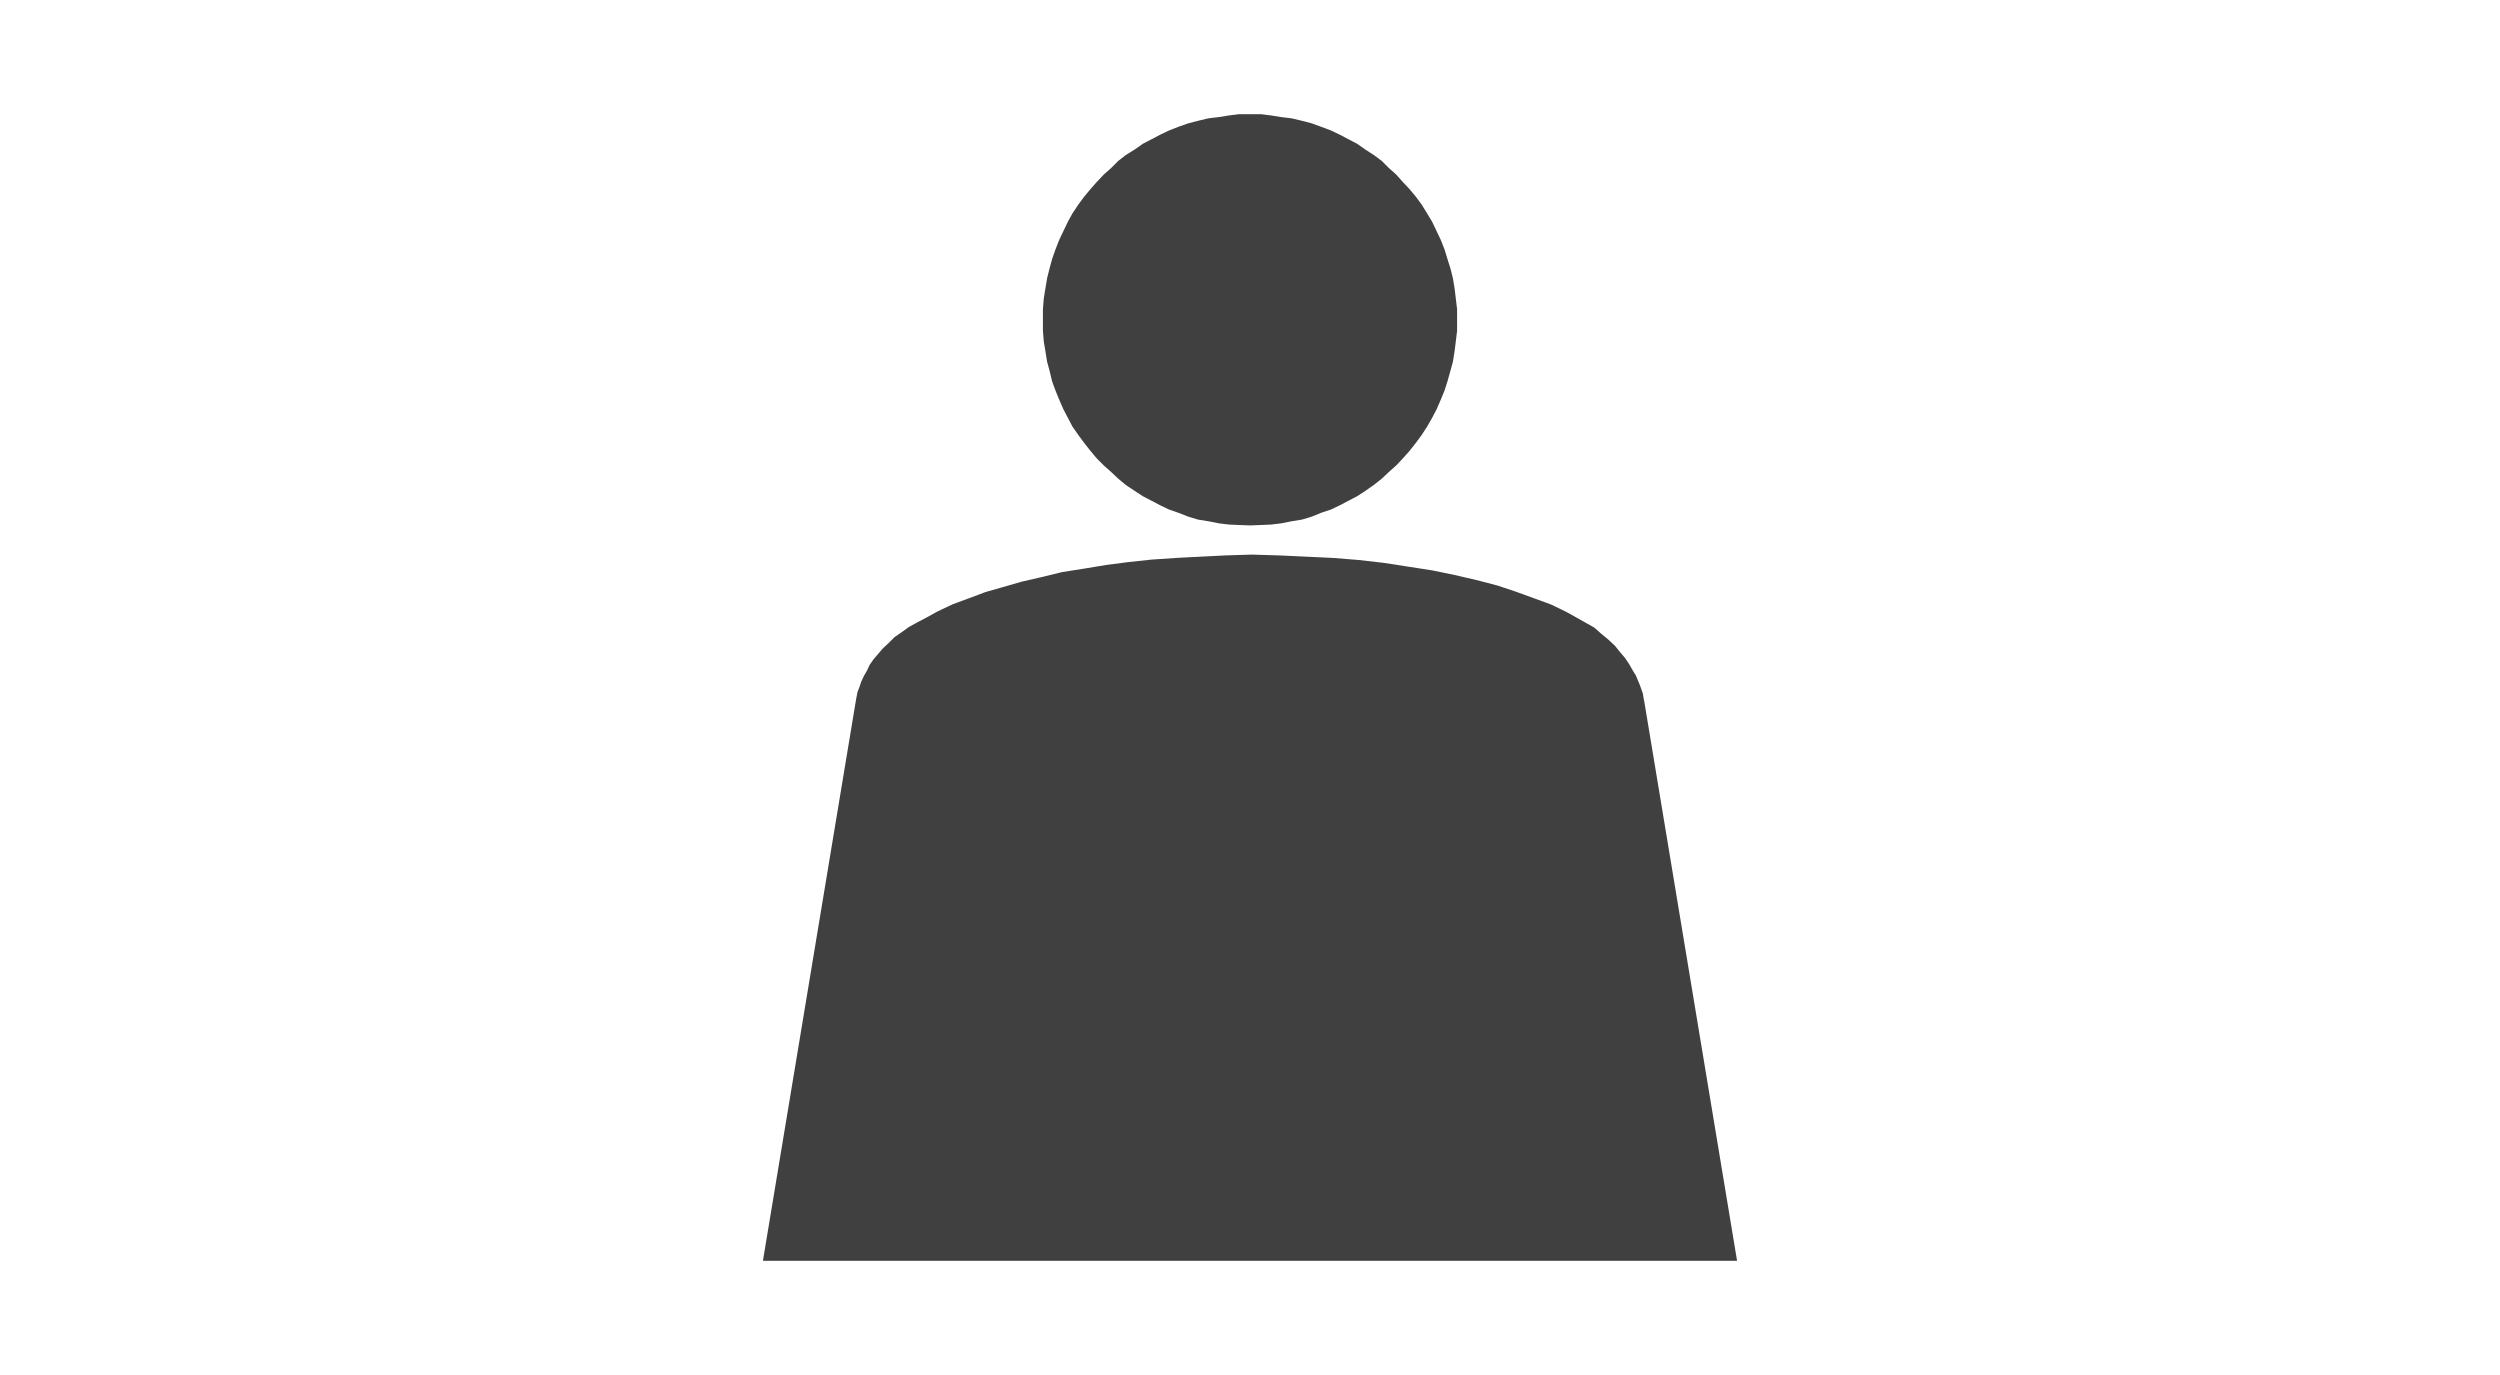
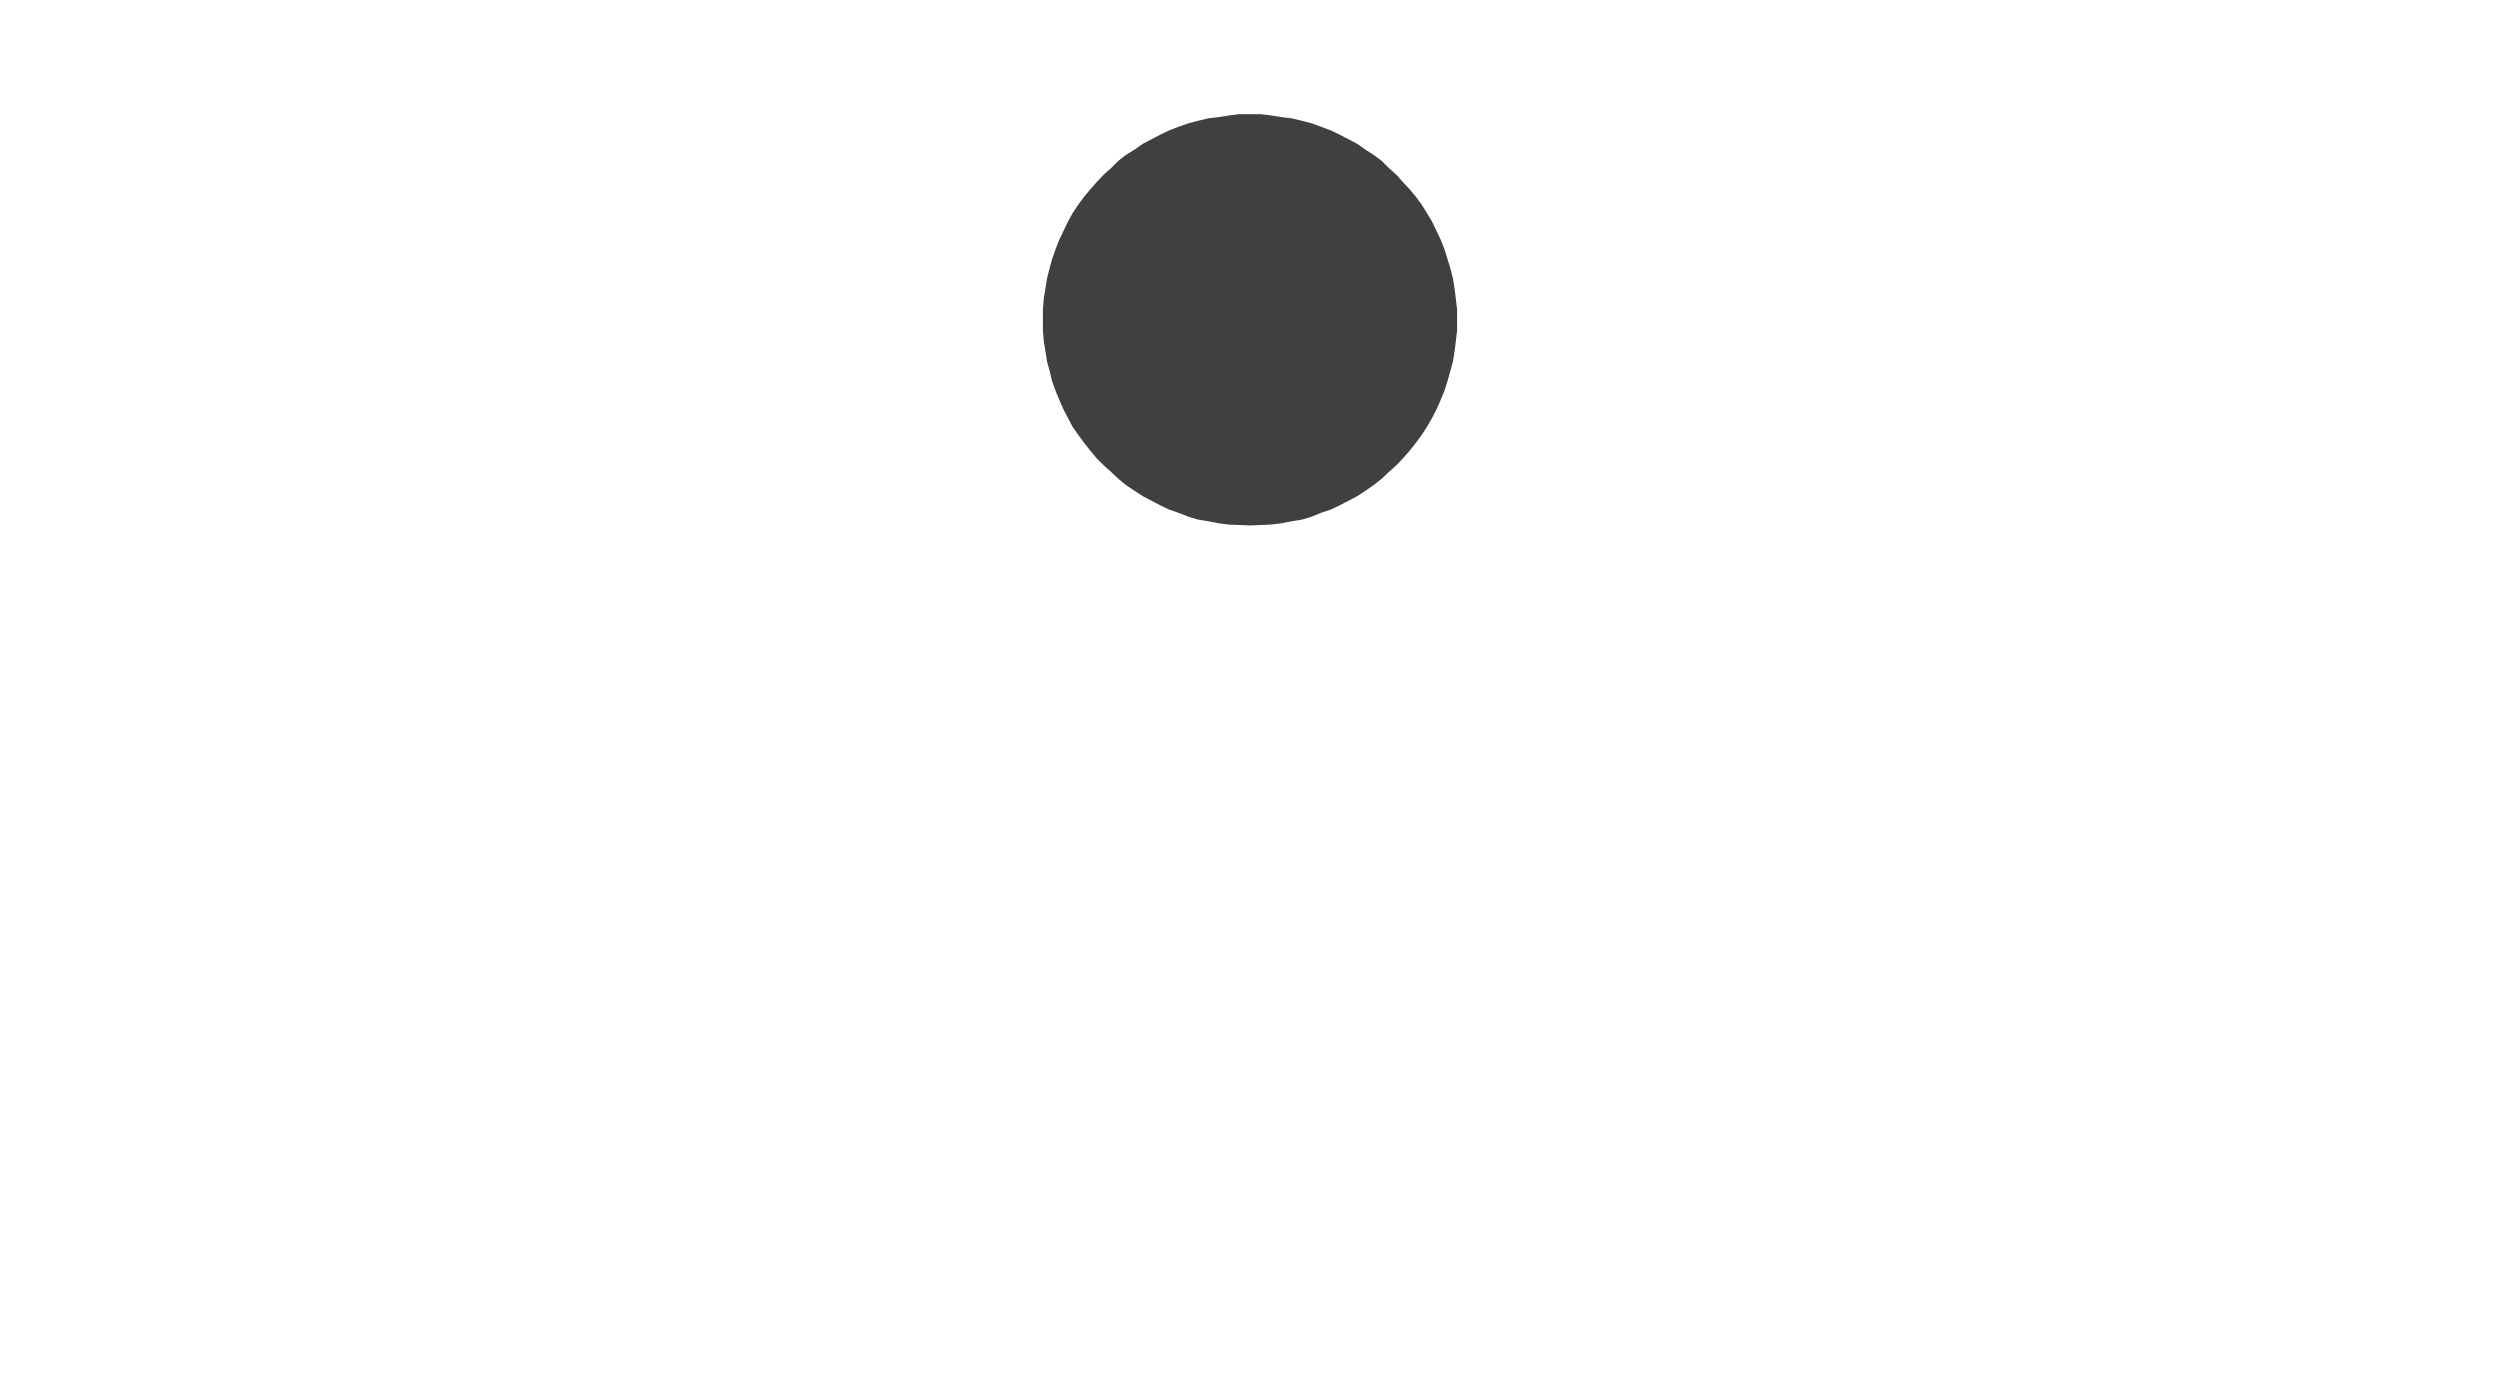
<svg xmlns="http://www.w3.org/2000/svg" id="_レイヤー_1" viewBox="0 0 60 33">
  <defs>
    <style>.cls-1{fill:#404040;fill-rule:evenodd;}</style>
  </defs>
  <polygon class="cls-1" points="30 12.61 30 12.61 30.26 12.6 30.5 12.59 30.75 12.56 31 12.51 31.25 12.47 31.48 12.4 31.7 12.31 31.94 12.23 32.15 12.13 32.36 12.02 32.57 11.91 32.77 11.78 32.97 11.64 33.16 11.49 33.33 11.33 33.51 11.17 33.67 11 33.83 10.82 33.98 10.63 34.12 10.44 34.25 10.24 34.37 10.03 34.48 9.82 34.58 9.59 34.67 9.37 34.74 9.15 34.81 8.9 34.87 8.68 34.91 8.43 34.94 8.19 34.97 7.94 34.97 7.69 34.97 7.69 34.97 7.42 34.94 7.17 34.91 6.92 34.87 6.68 34.81 6.44 34.74 6.22 34.67 5.99 34.58 5.76 34.48 5.55 34.37 5.32 34.25 5.12 34.12 4.91 33.98 4.72 33.83 4.54 33.67 4.37 33.51 4.19 33.33 4.03 33.16 3.86 32.97 3.72 32.77 3.59 32.57 3.45 32.36 3.34 32.15 3.23 31.94 3.13 31.7 3.04 31.48 2.96 31.25 2.9 31 2.84 30.75 2.81 30.5 2.77 30.26 2.74 30 2.74 30 2.74 29.74 2.74 29.5 2.77 29.25 2.81 29 2.84 28.75 2.9 28.52 2.96 28.29 3.04 28.06 3.13 27.85 3.23 27.64 3.34 27.43 3.45 27.23 3.59 27.02 3.72 26.84 3.86 26.67 4.03 26.49 4.19 26.32 4.37 26.17 4.54 26.02 4.72 25.88 4.91 25.74 5.12 25.63 5.32 25.52 5.55 25.42 5.76 25.33 5.99 25.25 6.22 25.19 6.44 25.13 6.68 25.09 6.92 25.05 7.17 25.03 7.42 25.03 7.69 25.03 7.69 25.03 7.94 25.05 8.19 25.09 8.43 25.13 8.68 25.19 8.9 25.25 9.15 25.33 9.37 25.42 9.59 25.52 9.82 25.63 10.03 25.74 10.24 25.88 10.44 26.02 10.63 26.17 10.82 26.32 11 26.49 11.17 26.67 11.33 26.84 11.49 27.02 11.64 27.23 11.78 27.43 11.91 27.64 12.02 27.85 12.13 28.06 12.23 28.29 12.31 28.52 12.4 28.75 12.47 29 12.51 29.25 12.56 29.5 12.59 29.74 12.6 30 12.61 30 12.61 30 12.61 30 12.61" />
-   <polygon class="cls-1" points="41.69 30.26 39.46 16.82 39.46 16.82 39.45 16.78 39.43 16.65 39.36 16.45 39.26 16.21 39.18 16.08 39.1 15.94 39 15.79 38.88 15.65 38.76 15.5 38.6 15.35 38.43 15.21 38.26 15.06 38.26 15.06 37.94 14.88 37.6 14.69 37.23 14.51 36.82 14.36 36.38 14.2 35.93 14.05 35.43 13.92 34.91 13.8 34.38 13.69 33.8 13.6 33.22 13.51 32.61 13.44 31.99 13.39 31.35 13.36 30.7 13.33 30.04 13.31 30.04 13.31 29.41 13.33 28.81 13.36 28.23 13.39 27.64 13.43 27.08 13.49 26.54 13.56 26 13.65 25.49 13.73 25 13.85 24.52 13.96 24.07 14.09 23.65 14.21 23.25 14.36 22.87 14.5 22.51 14.67 22.2 14.84 22.2 14.84 21.99 14.95 21.81 15.05 21.63 15.18 21.47 15.29 21.33 15.43 21.19 15.56 21.07 15.7 20.96 15.83 20.87 15.96 20.81 16.09 20.73 16.23 20.67 16.36 20.63 16.48 20.58 16.61 20.56 16.71 20.54 16.82 20.54 16.82 18.31 30.26 41.69 30.26 41.69 30.26 41.69 30.26" />
</svg>